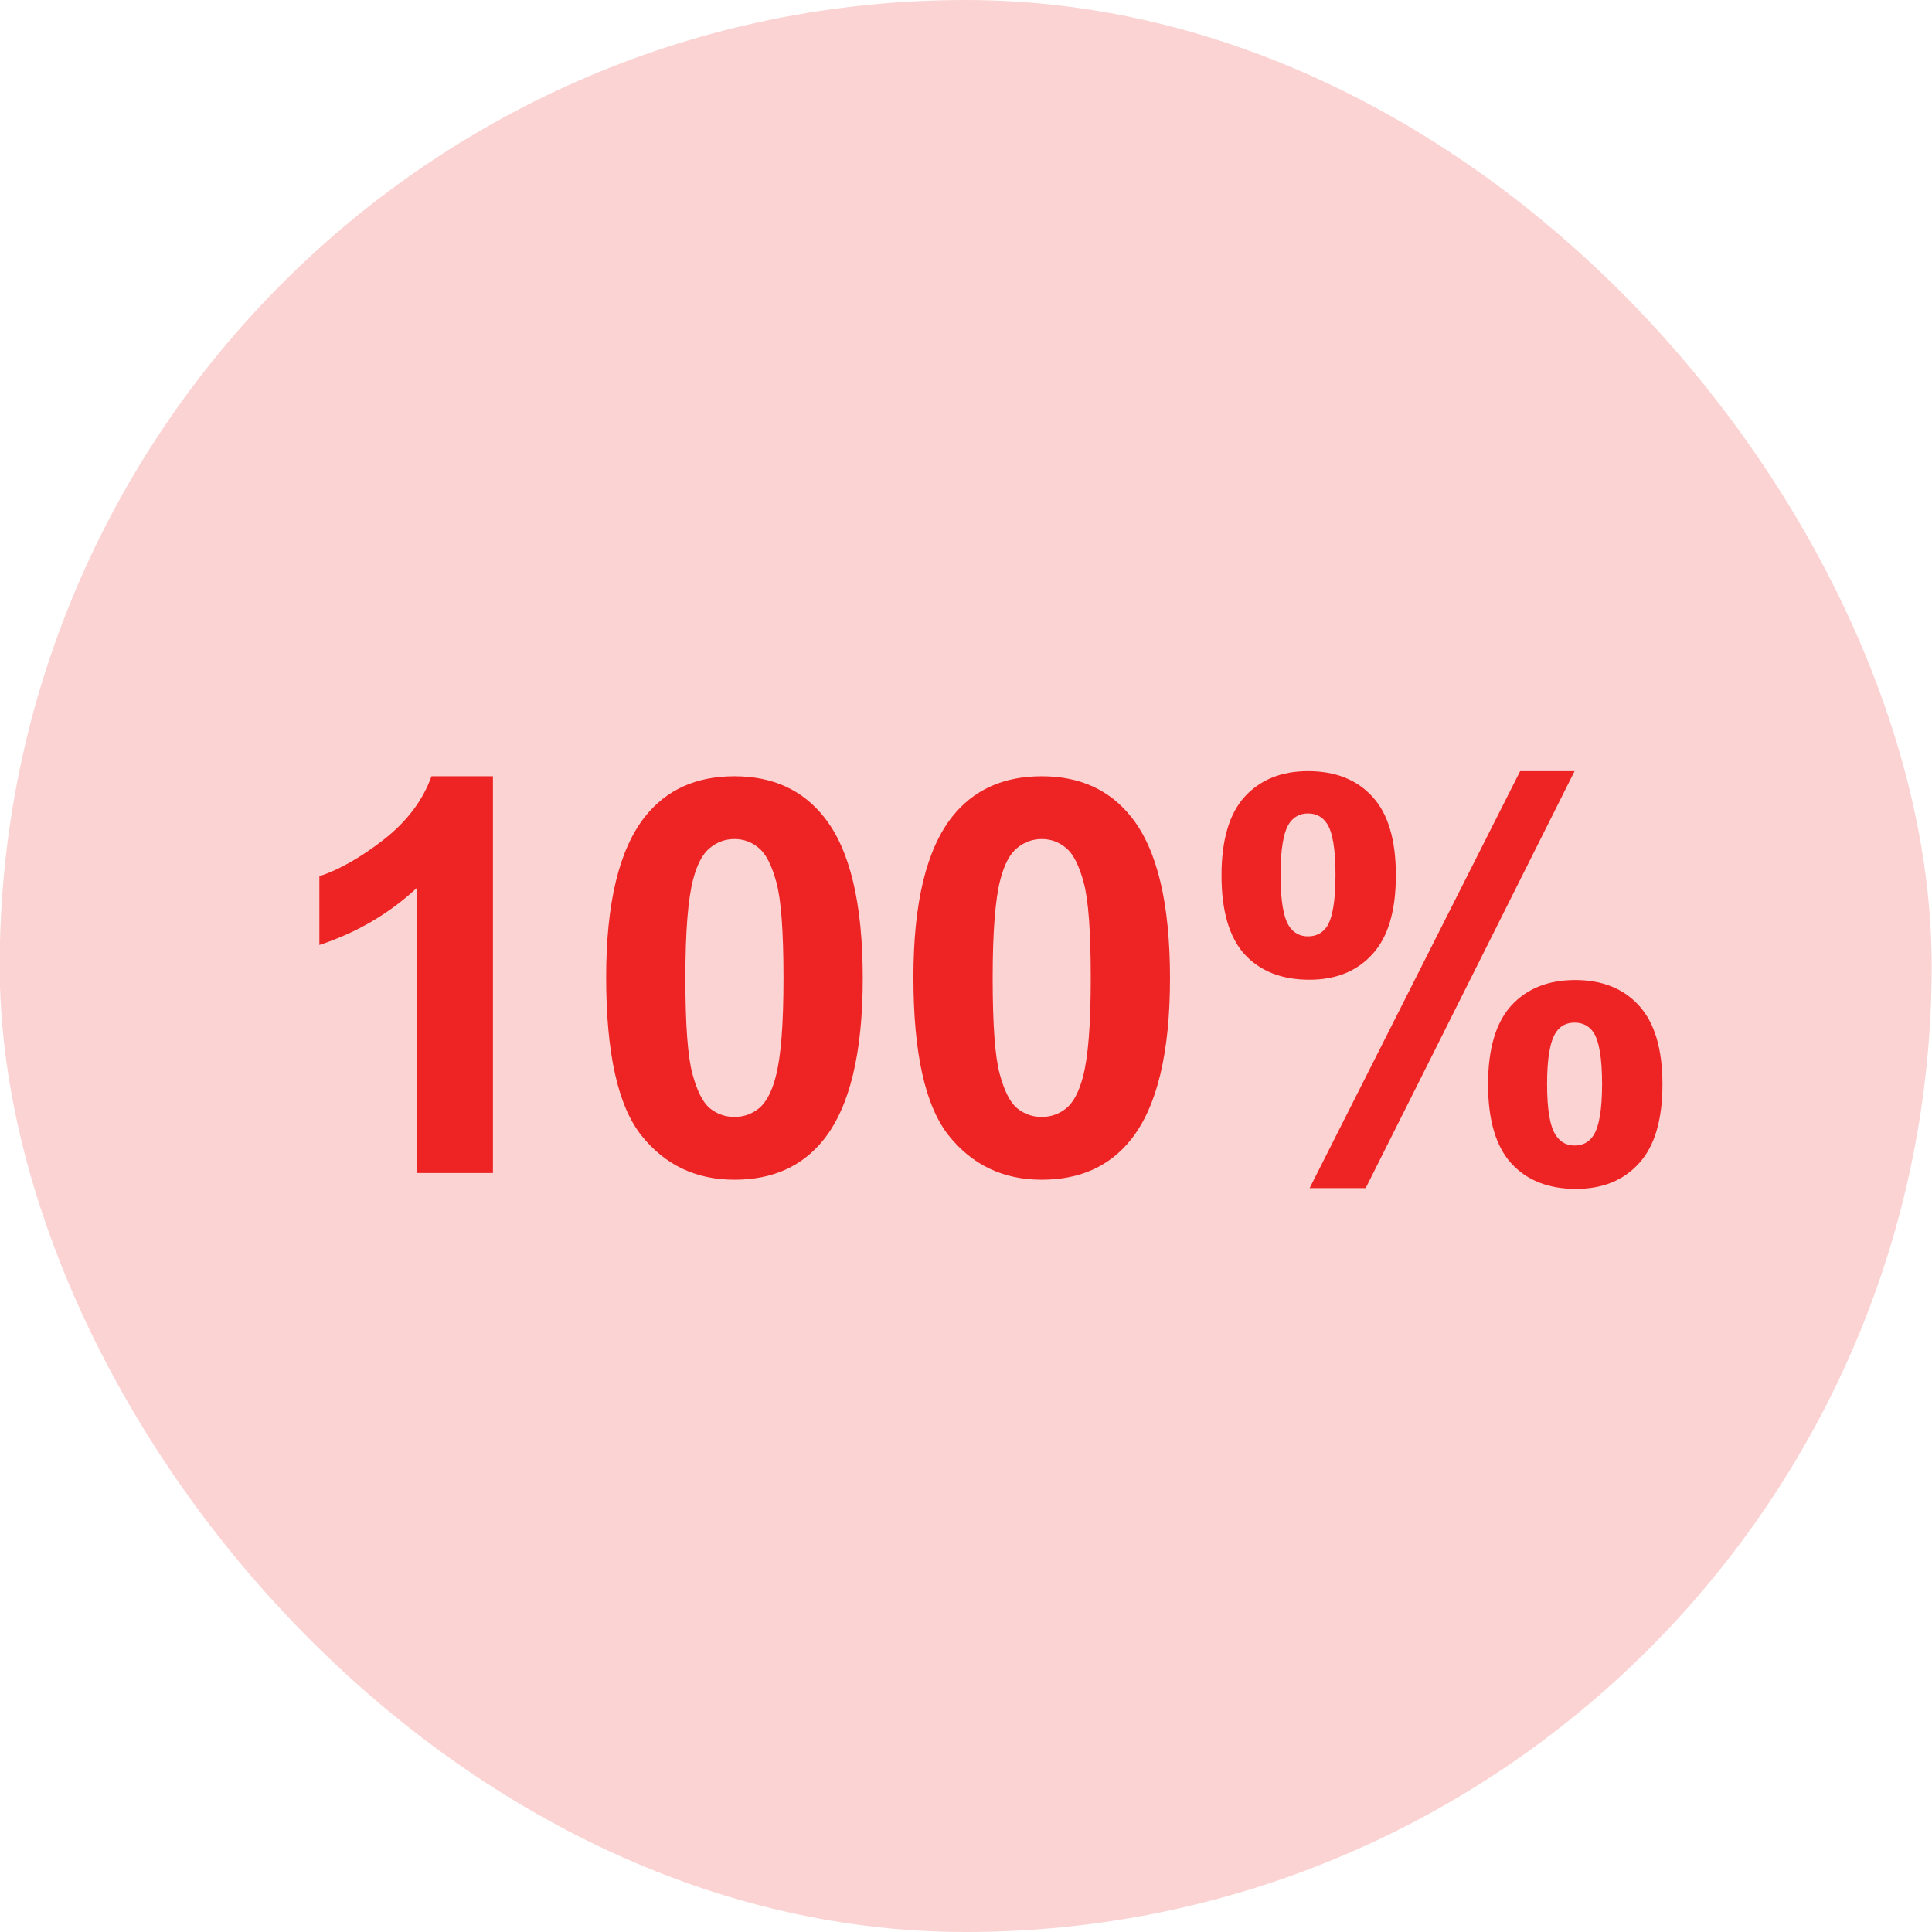
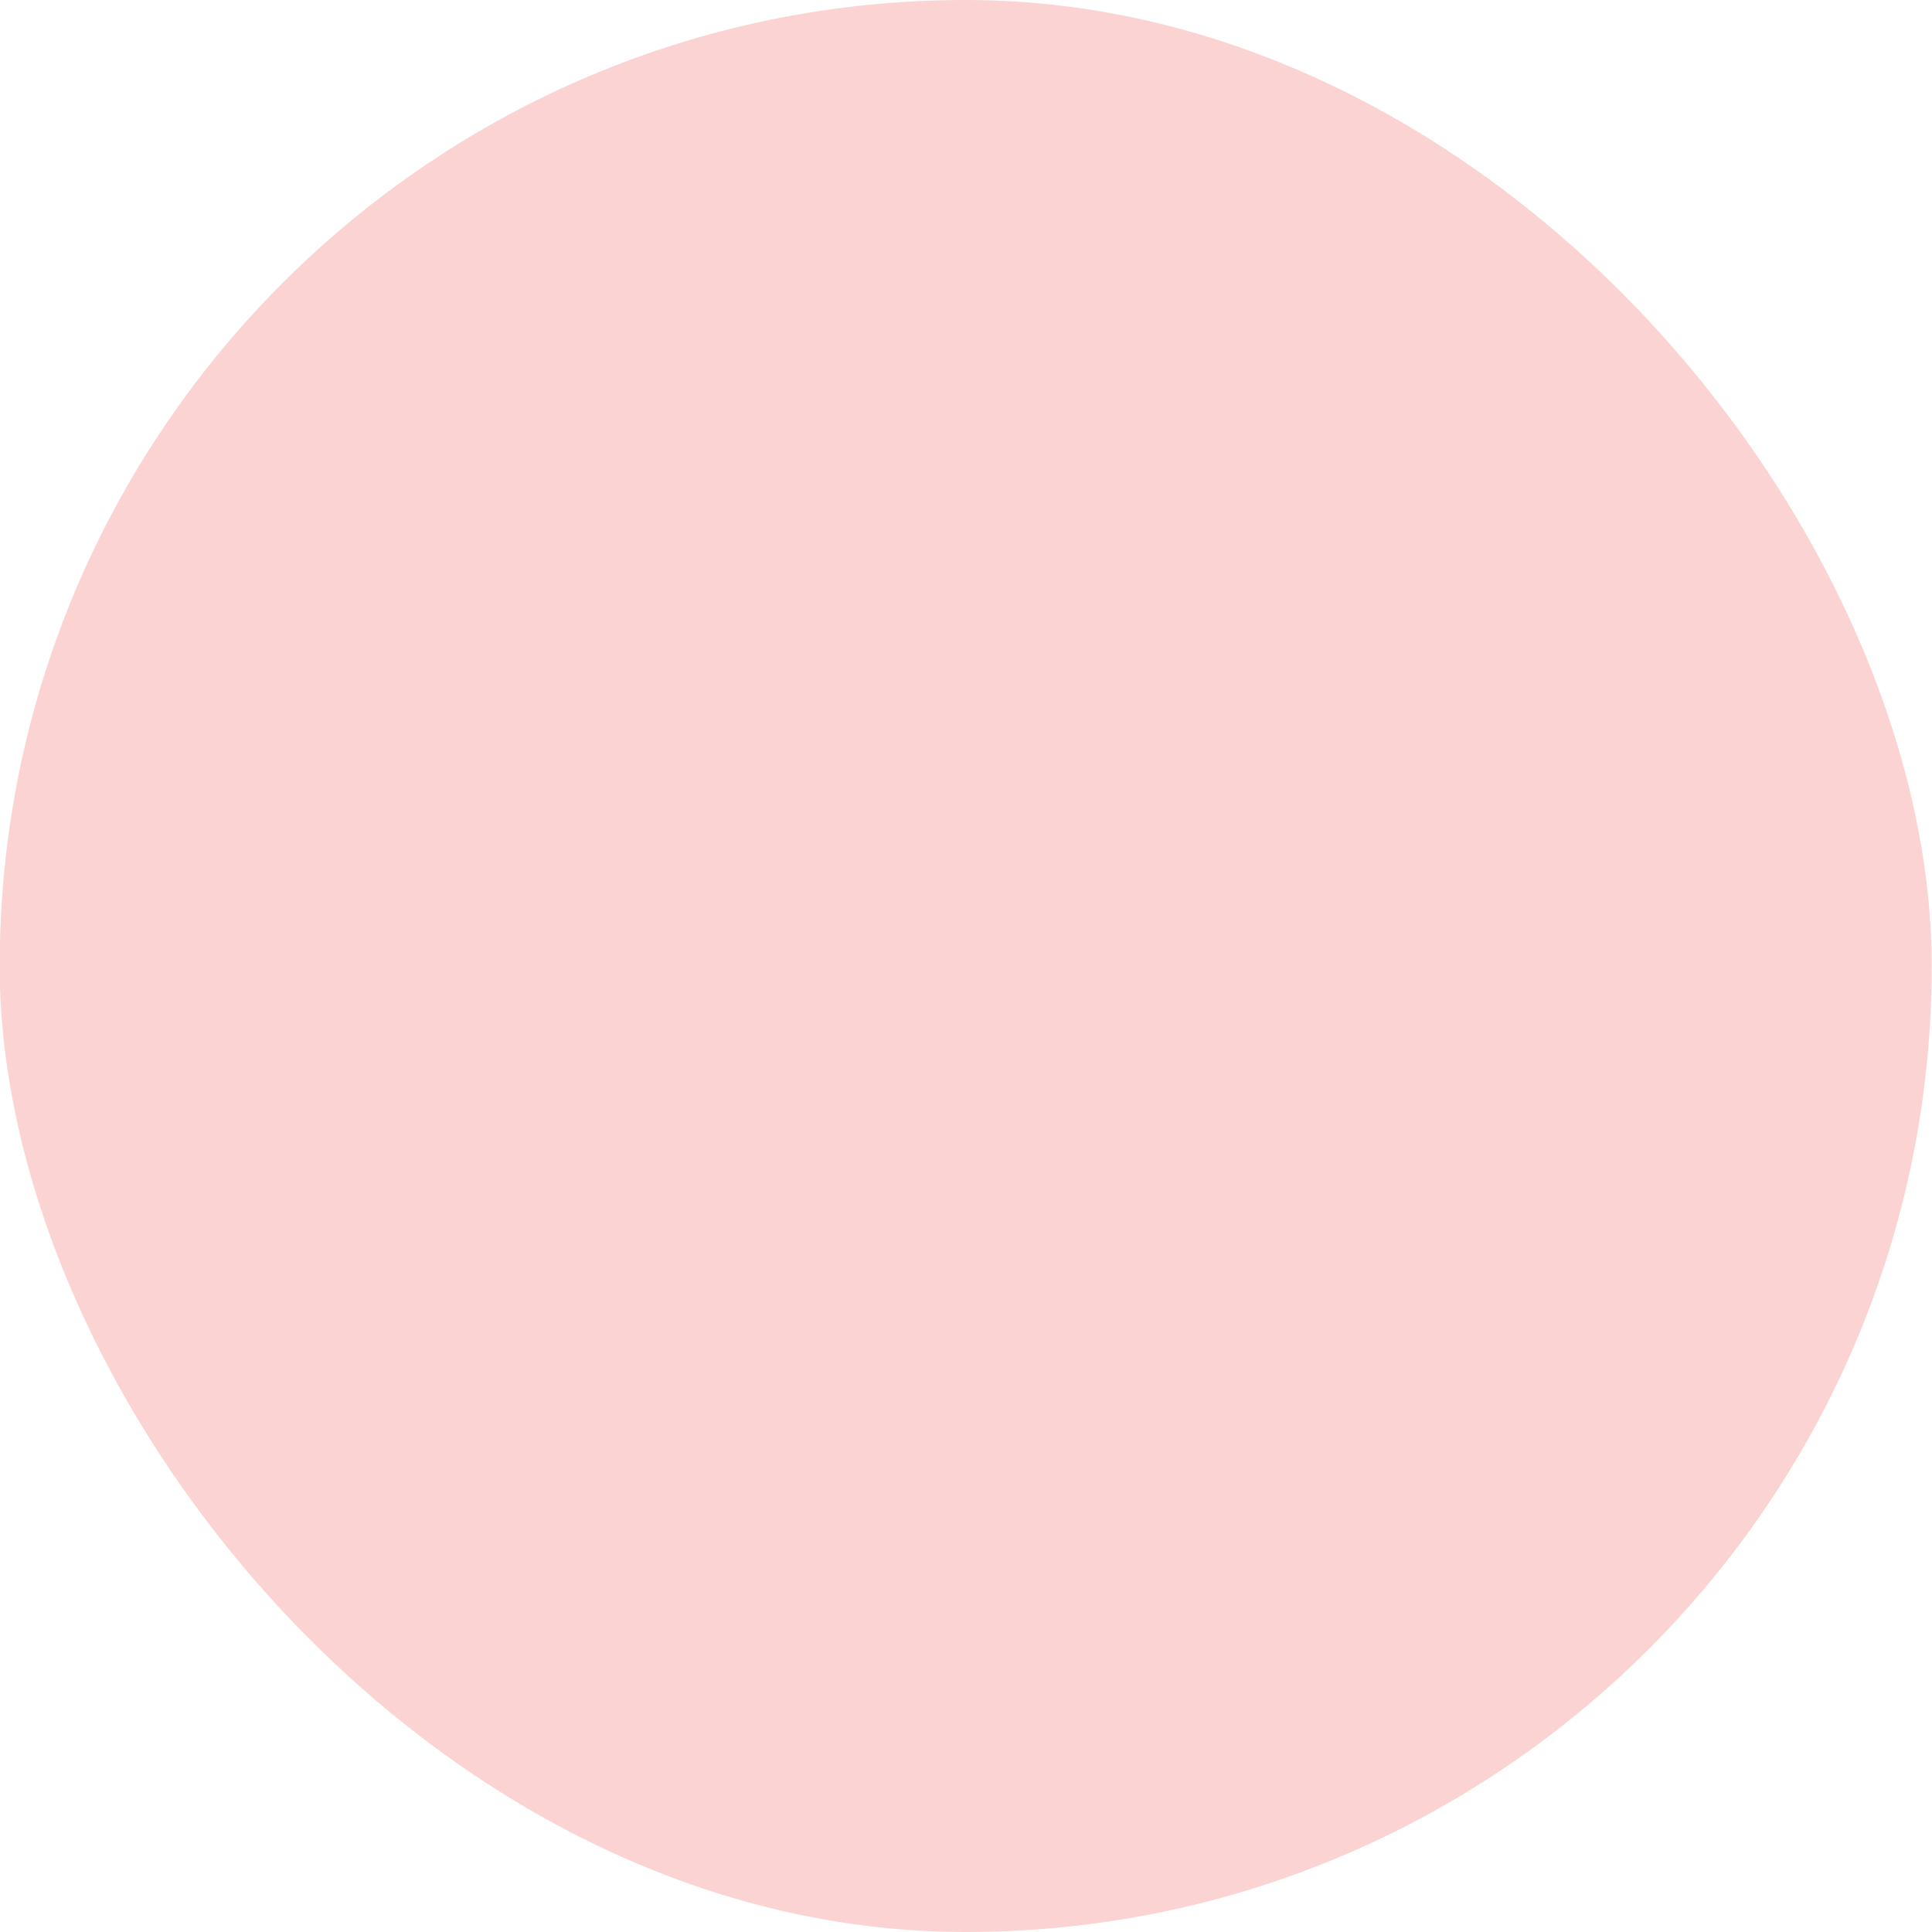
<svg xmlns="http://www.w3.org/2000/svg" width="56" height="56" viewBox="0 0 56 56" fill="none">
  <rect x="-0.009" width="56" height="56" rx="28" fill="#EE2323" fill-opacity="0.2" />
-   <path d="M14.288 34H12.093V25.727C11.291 26.477 10.346 27.031 9.257 27.391V25.398C9.83 25.211 10.452 24.857 11.124 24.336C11.796 23.81 12.257 23.198 12.507 22.5H14.288V34ZM21.288 22.5C22.398 22.5 23.265 22.896 23.89 23.688C24.635 24.625 25.007 26.18 25.007 28.352C25.007 30.518 24.632 32.075 23.882 33.023C23.262 33.805 22.398 34.195 21.288 34.195C20.174 34.195 19.275 33.768 18.593 32.914C17.911 32.055 17.57 30.526 17.57 28.328C17.57 26.172 17.945 24.62 18.695 23.672C19.314 22.891 20.179 22.5 21.288 22.5ZM21.288 24.32C21.023 24.32 20.786 24.406 20.577 24.578C20.369 24.745 20.208 25.047 20.093 25.484C19.942 26.052 19.866 27.008 19.866 28.352C19.866 29.695 19.934 30.62 20.07 31.125C20.205 31.625 20.374 31.958 20.577 32.125C20.786 32.292 21.023 32.375 21.288 32.375C21.554 32.375 21.791 32.292 21.999 32.125C22.208 31.953 22.369 31.648 22.484 31.211C22.635 30.648 22.71 29.695 22.71 28.352C22.71 27.008 22.642 26.086 22.507 25.586C22.372 25.081 22.2 24.745 21.991 24.578C21.788 24.406 21.554 24.32 21.288 24.32ZM30.195 22.5C31.304 22.5 32.171 22.896 32.796 23.688C33.541 24.625 33.913 26.18 33.913 28.352C33.913 30.518 33.538 32.075 32.788 33.023C32.169 33.805 31.304 34.195 30.195 34.195C29.08 34.195 28.182 33.768 27.499 32.914C26.817 32.055 26.476 30.526 26.476 28.328C26.476 26.172 26.851 24.62 27.601 23.672C28.221 22.891 29.085 22.5 30.195 22.5ZM30.195 24.32C29.929 24.32 29.692 24.406 29.484 24.578C29.275 24.745 29.114 25.047 28.999 25.484C28.848 26.052 28.773 27.008 28.773 28.352C28.773 29.695 28.84 30.62 28.976 31.125C29.111 31.625 29.28 31.958 29.484 32.125C29.692 32.292 29.929 32.375 30.195 32.375C30.46 32.375 30.697 32.292 30.905 32.125C31.114 31.953 31.275 31.648 31.39 31.211C31.541 30.648 31.616 29.695 31.616 28.352C31.616 27.008 31.549 26.086 31.413 25.586C31.278 25.081 31.106 24.745 30.898 24.578C30.695 24.406 30.46 24.32 30.195 24.32ZM35.406 25.375C35.406 24.349 35.63 23.588 36.077 23.094C36.531 22.599 37.142 22.352 37.913 22.352C38.71 22.352 39.333 22.599 39.781 23.094C40.234 23.583 40.46 24.344 40.46 25.375C40.46 26.401 40.234 27.162 39.781 27.656C39.333 28.151 38.723 28.398 37.952 28.398C37.156 28.398 36.531 28.154 36.077 27.664C35.63 27.169 35.406 26.406 35.406 25.375ZM37.117 25.359C37.117 26.104 37.202 26.604 37.374 26.859C37.505 27.047 37.684 27.141 37.913 27.141C38.148 27.141 38.33 27.047 38.46 26.859C38.627 26.604 38.71 26.104 38.71 25.359C38.71 24.615 38.627 24.117 38.46 23.867C38.33 23.674 38.148 23.578 37.913 23.578C37.684 23.578 37.505 23.672 37.374 23.859C37.202 24.115 37.117 24.615 37.117 25.359ZM39.585 34.438H37.96L44.062 22.352H45.64L39.585 34.438ZM43.132 31.43C43.132 30.404 43.356 29.643 43.804 29.148C44.257 28.654 44.874 28.406 45.656 28.406C46.442 28.406 47.059 28.654 47.507 29.148C47.96 29.643 48.187 30.404 48.187 31.43C48.187 32.461 47.96 33.224 47.507 33.719C47.059 34.214 46.45 34.461 45.679 34.461C44.882 34.461 44.257 34.214 43.804 33.719C43.356 33.224 43.132 32.461 43.132 31.43ZM44.843 31.422C44.843 32.167 44.929 32.664 45.101 32.914C45.231 33.107 45.411 33.203 45.64 33.203C45.874 33.203 46.054 33.109 46.179 32.922C46.351 32.667 46.437 32.167 46.437 31.422C46.437 30.677 46.353 30.177 46.187 29.922C46.057 29.734 45.874 29.641 45.64 29.641C45.406 29.641 45.226 29.734 45.101 29.922C44.929 30.177 44.843 30.677 44.843 31.422Z" fill="#EE2323" />
</svg>